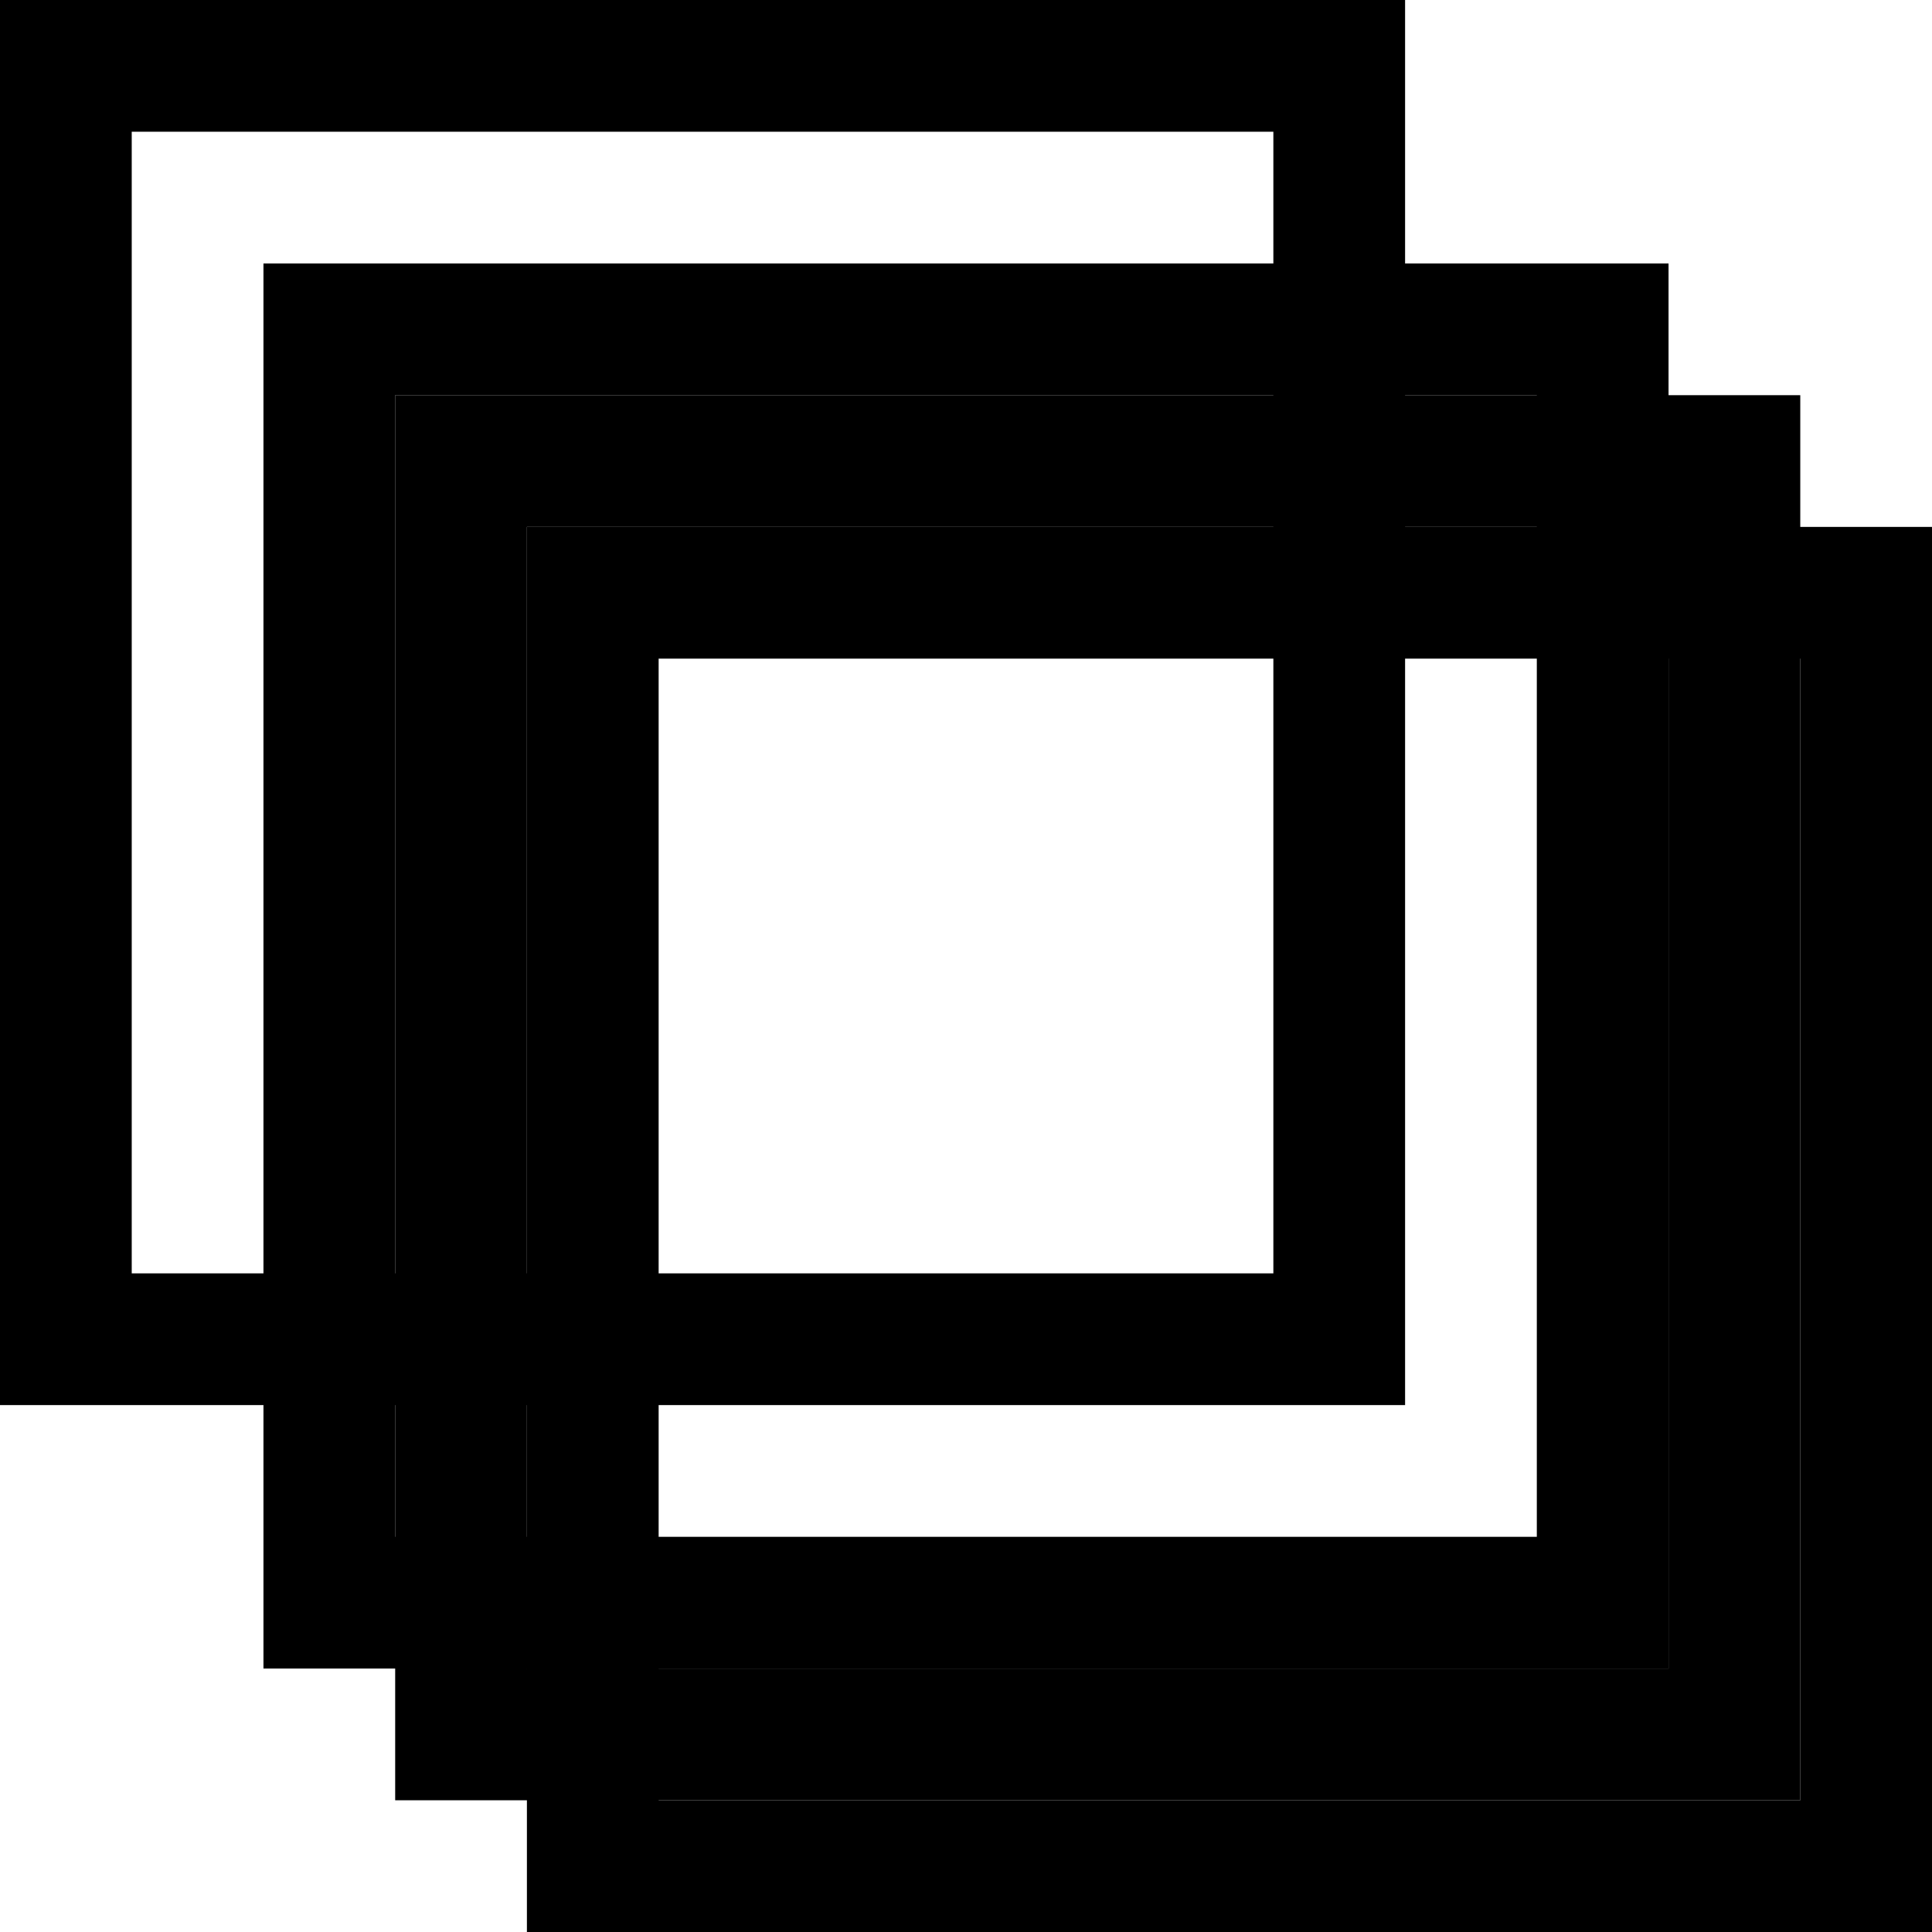
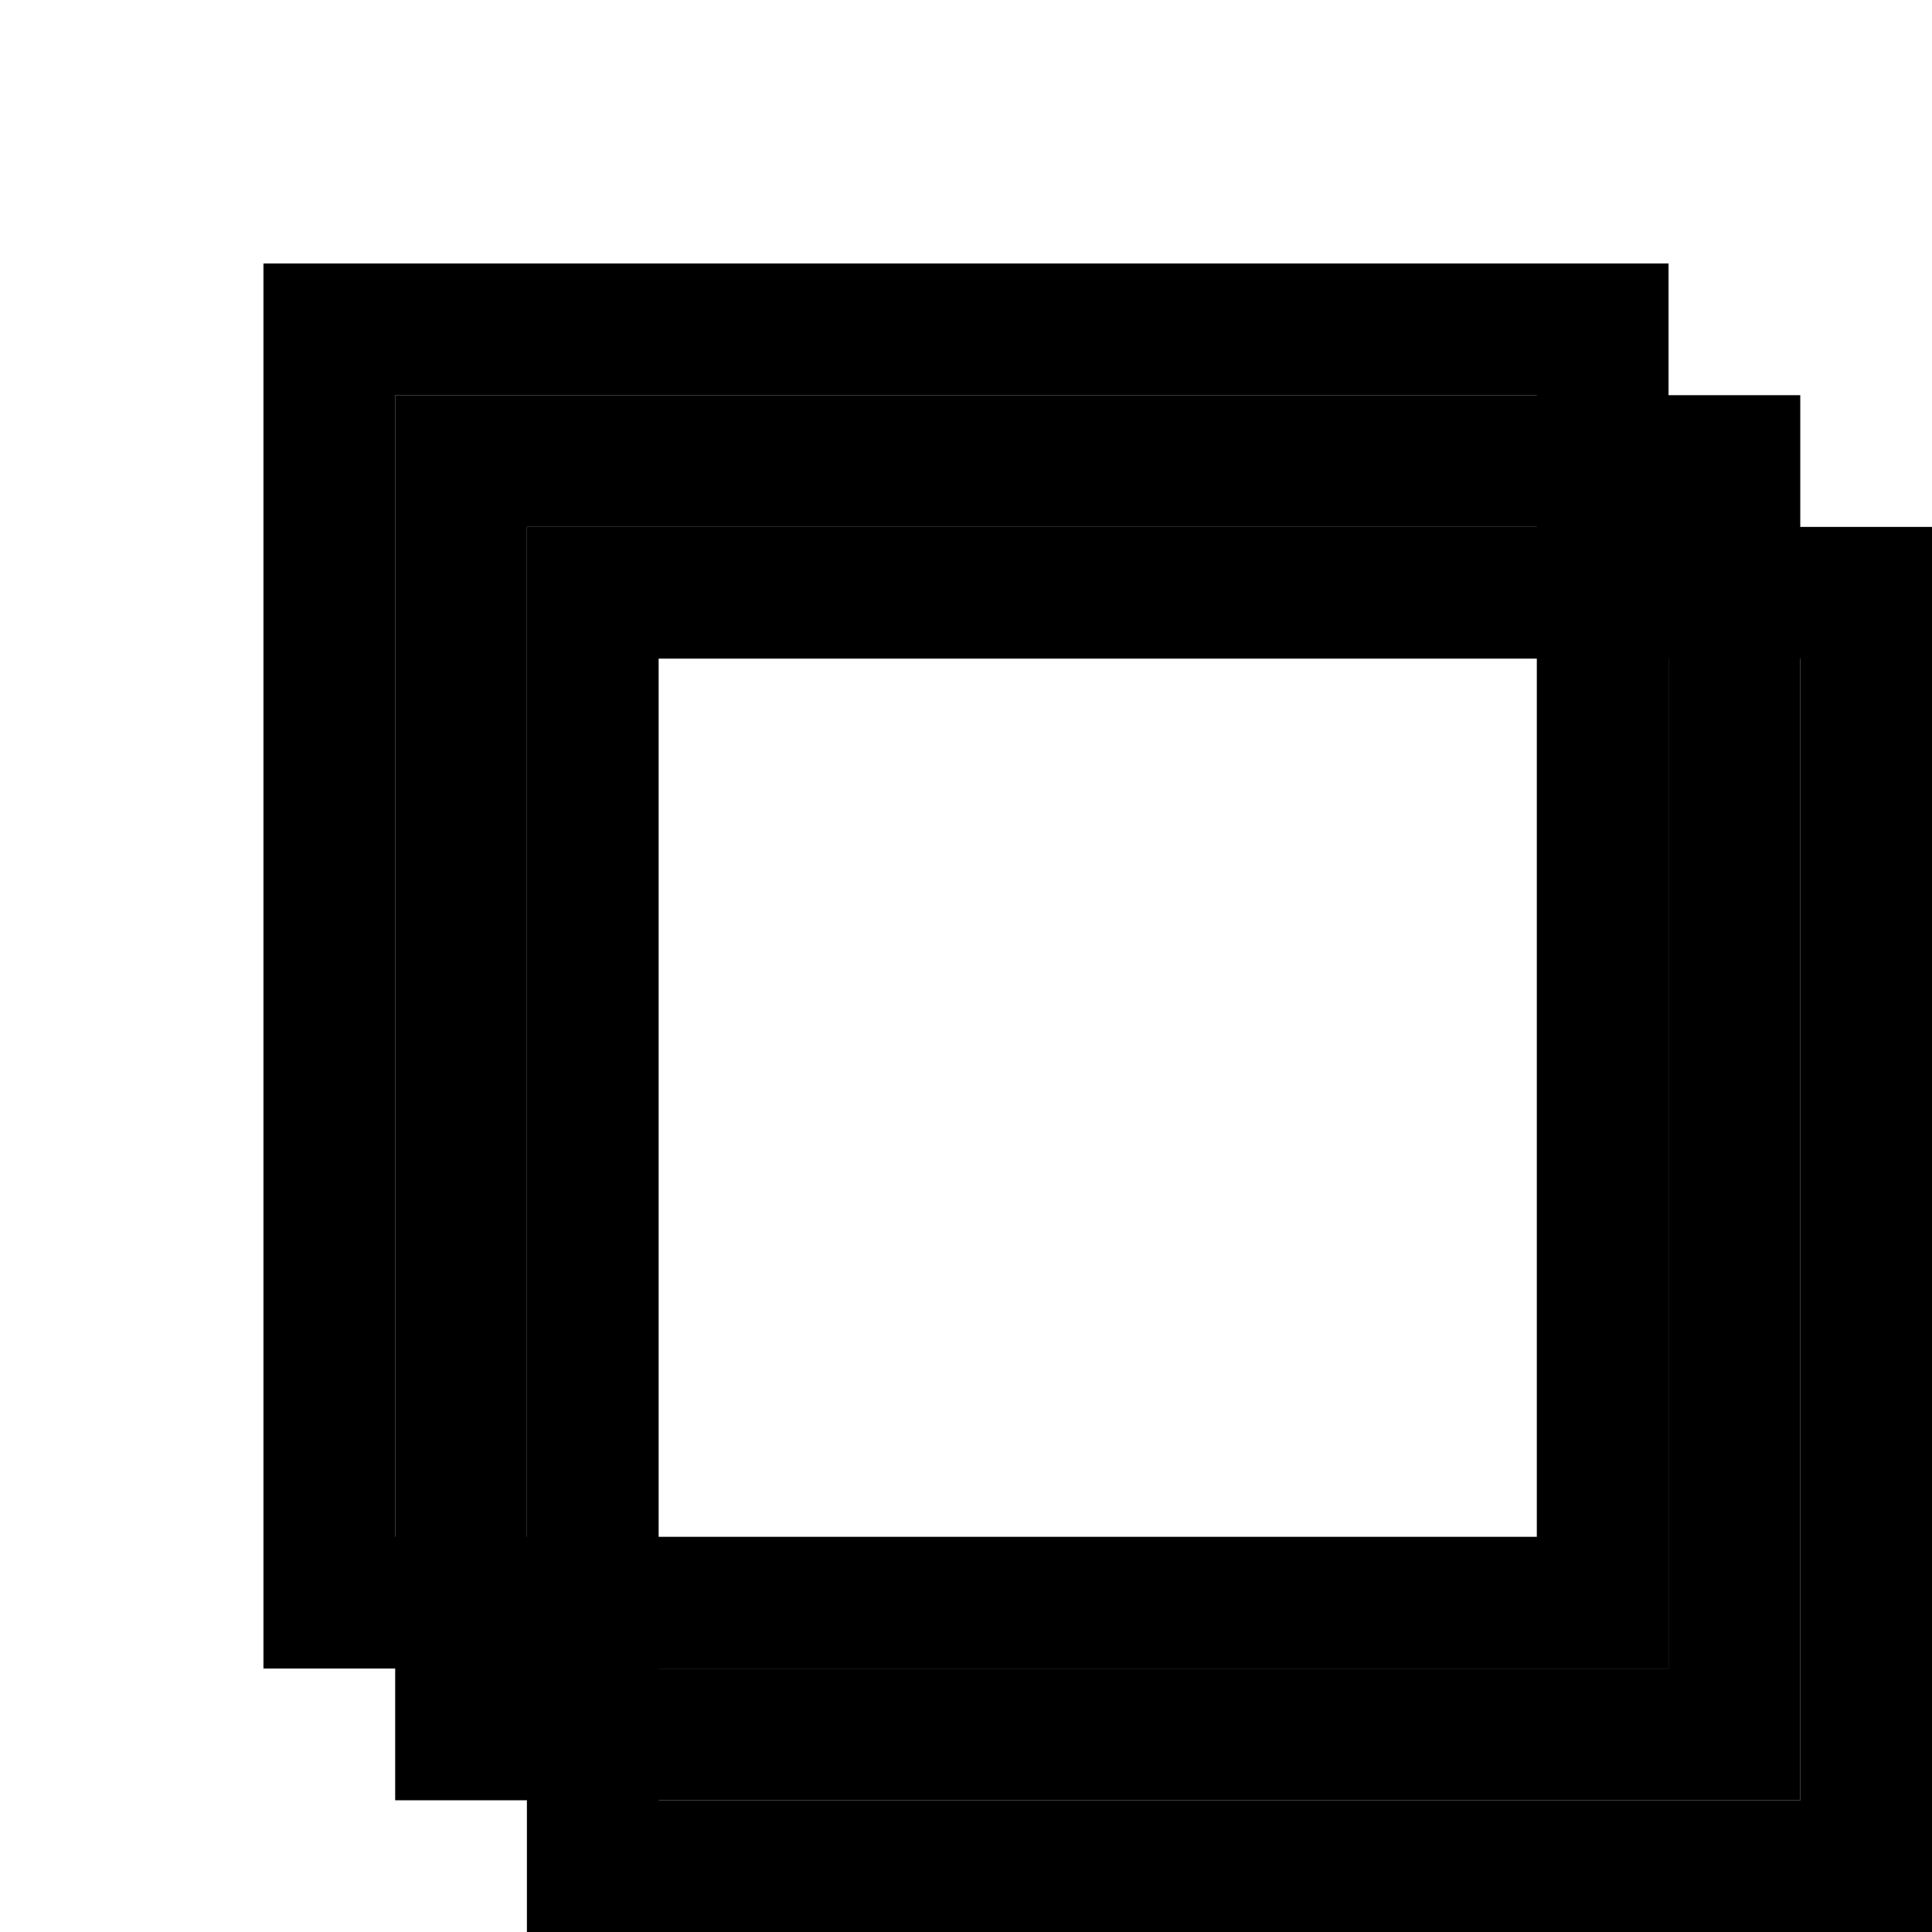
<svg xmlns="http://www.w3.org/2000/svg" width="352" height="352" viewBox="0 0 352 352" fill="none">
-   <rect x="12" y="12" width="232" height="232" stroke="black" stroke-width="24" />
  <rect x="60" y="60" width="232" height="232" stroke="black" stroke-width="24" />
  <rect x="84" y="84" width="232" height="232" stroke="black" stroke-width="24" />
  <rect x="108" y="108" width="232" height="232" stroke="black" stroke-width="24" />
</svg>